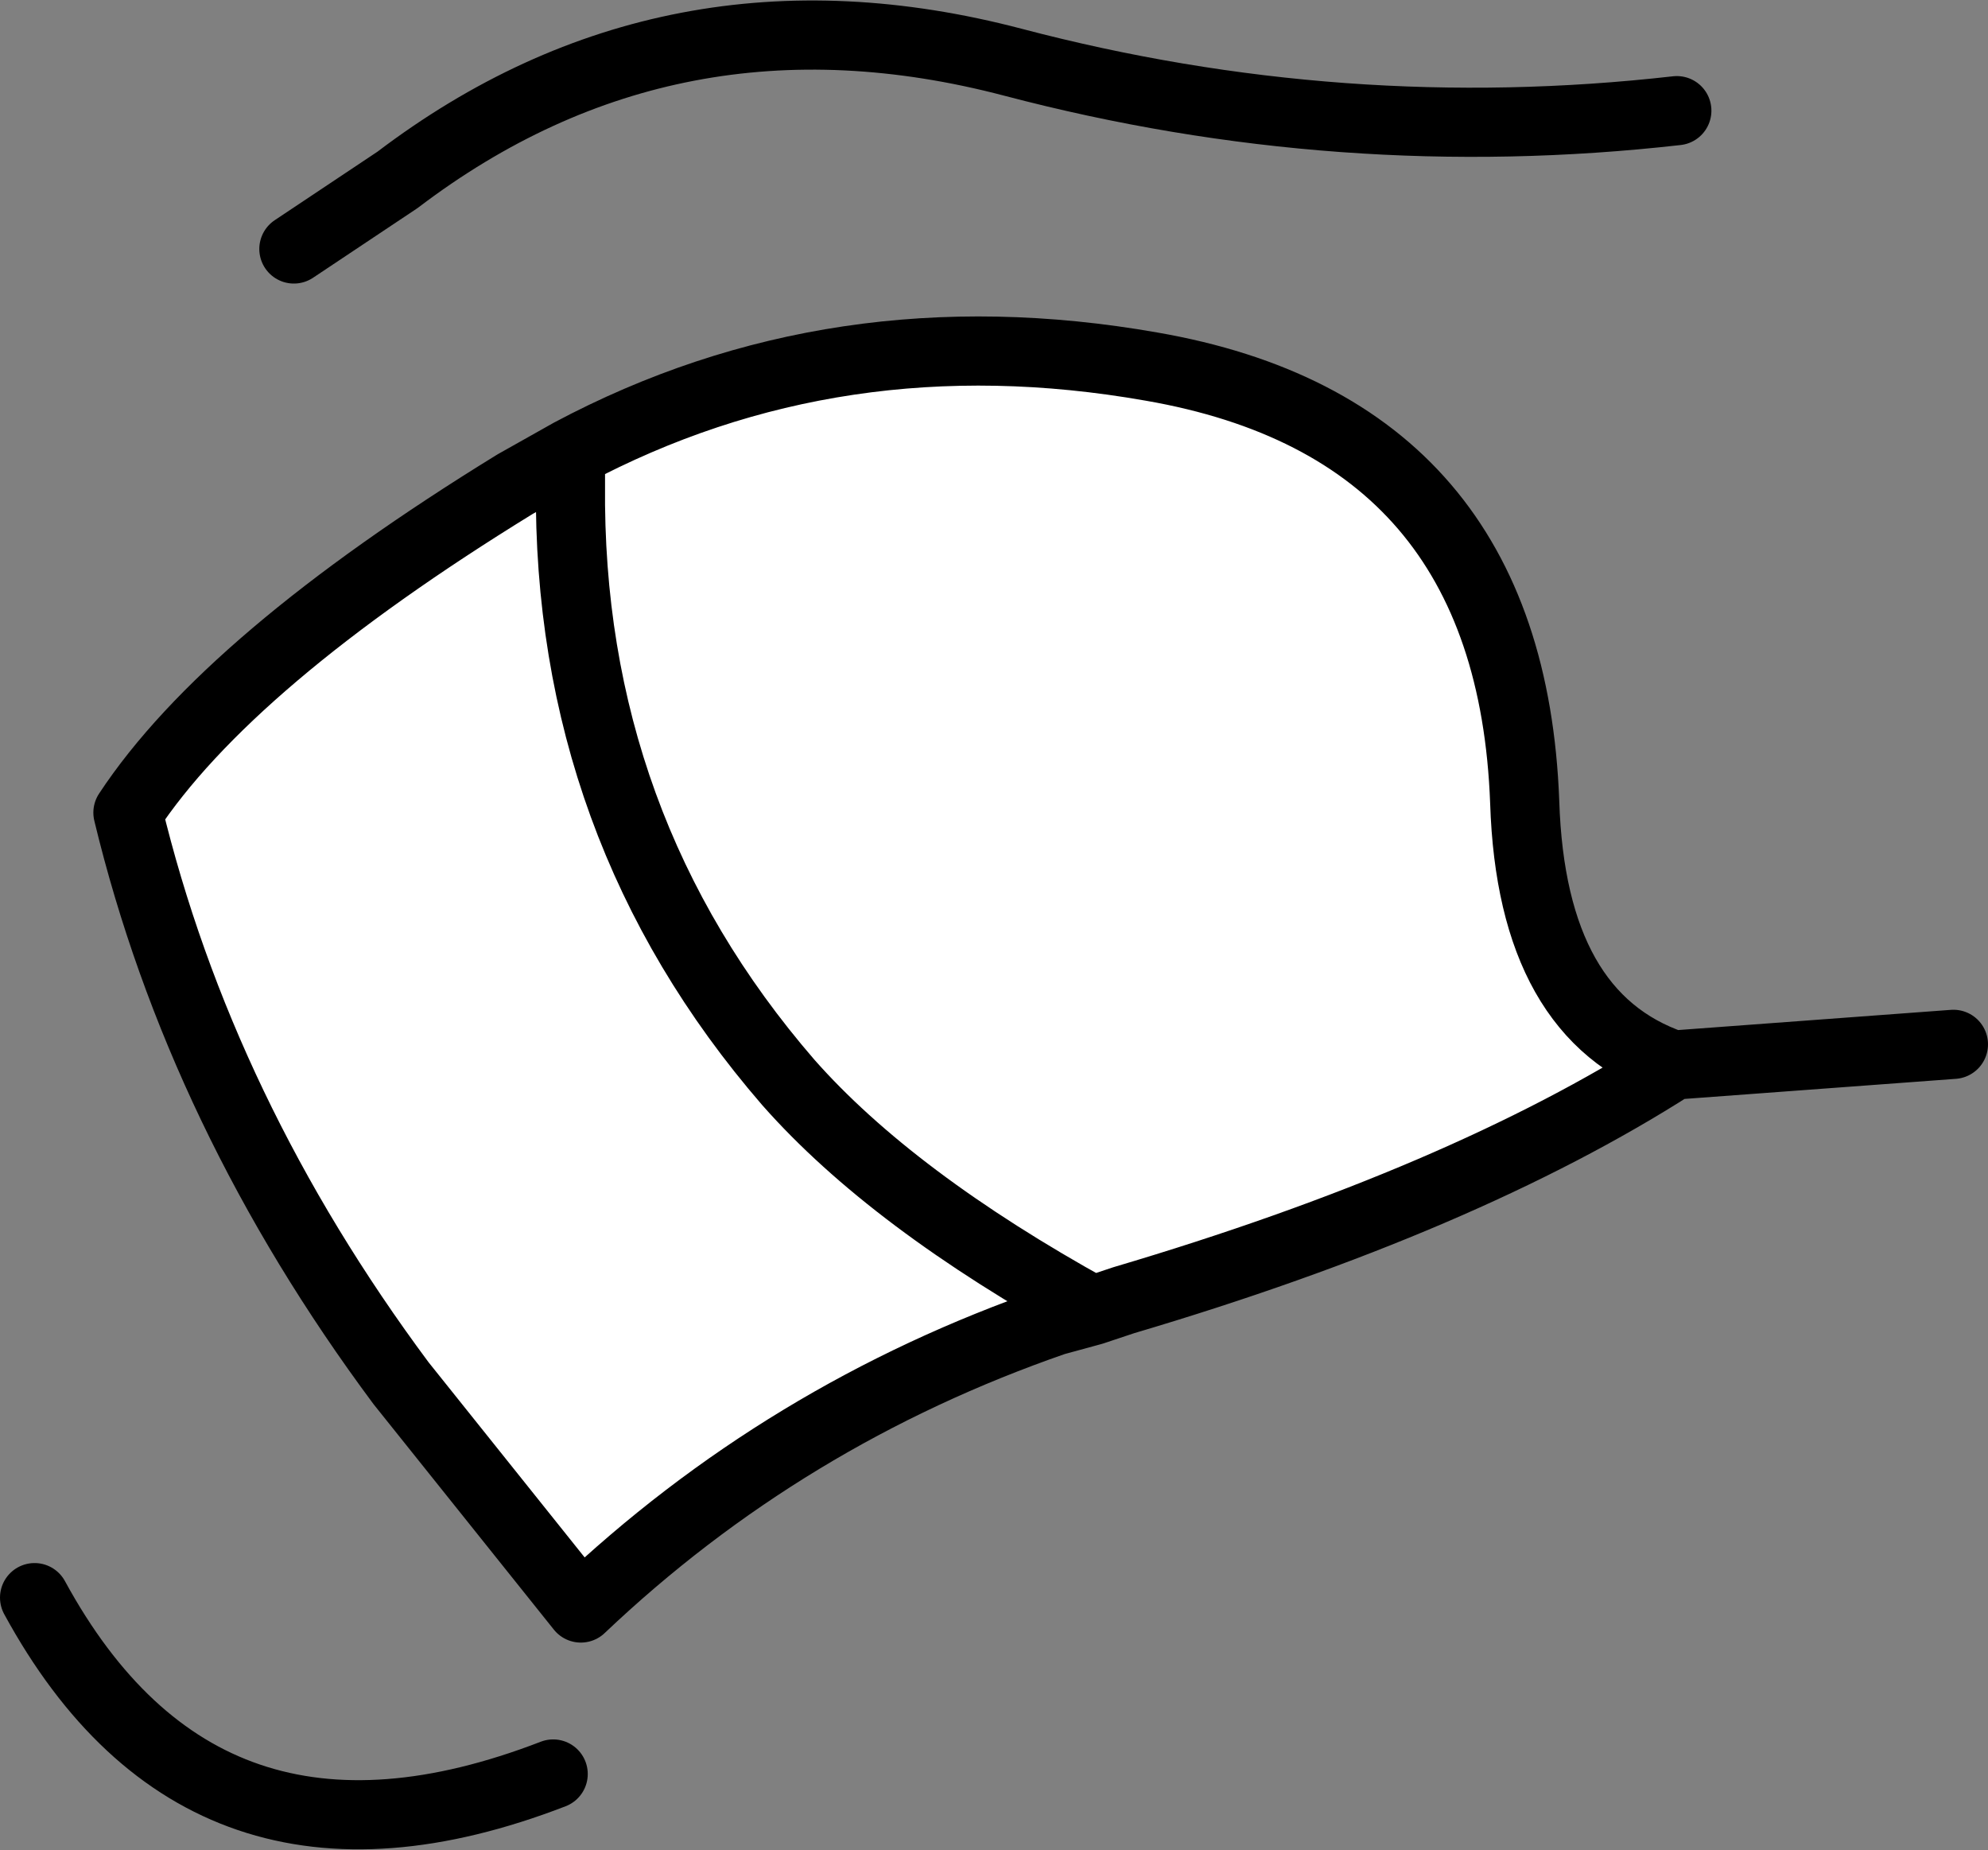
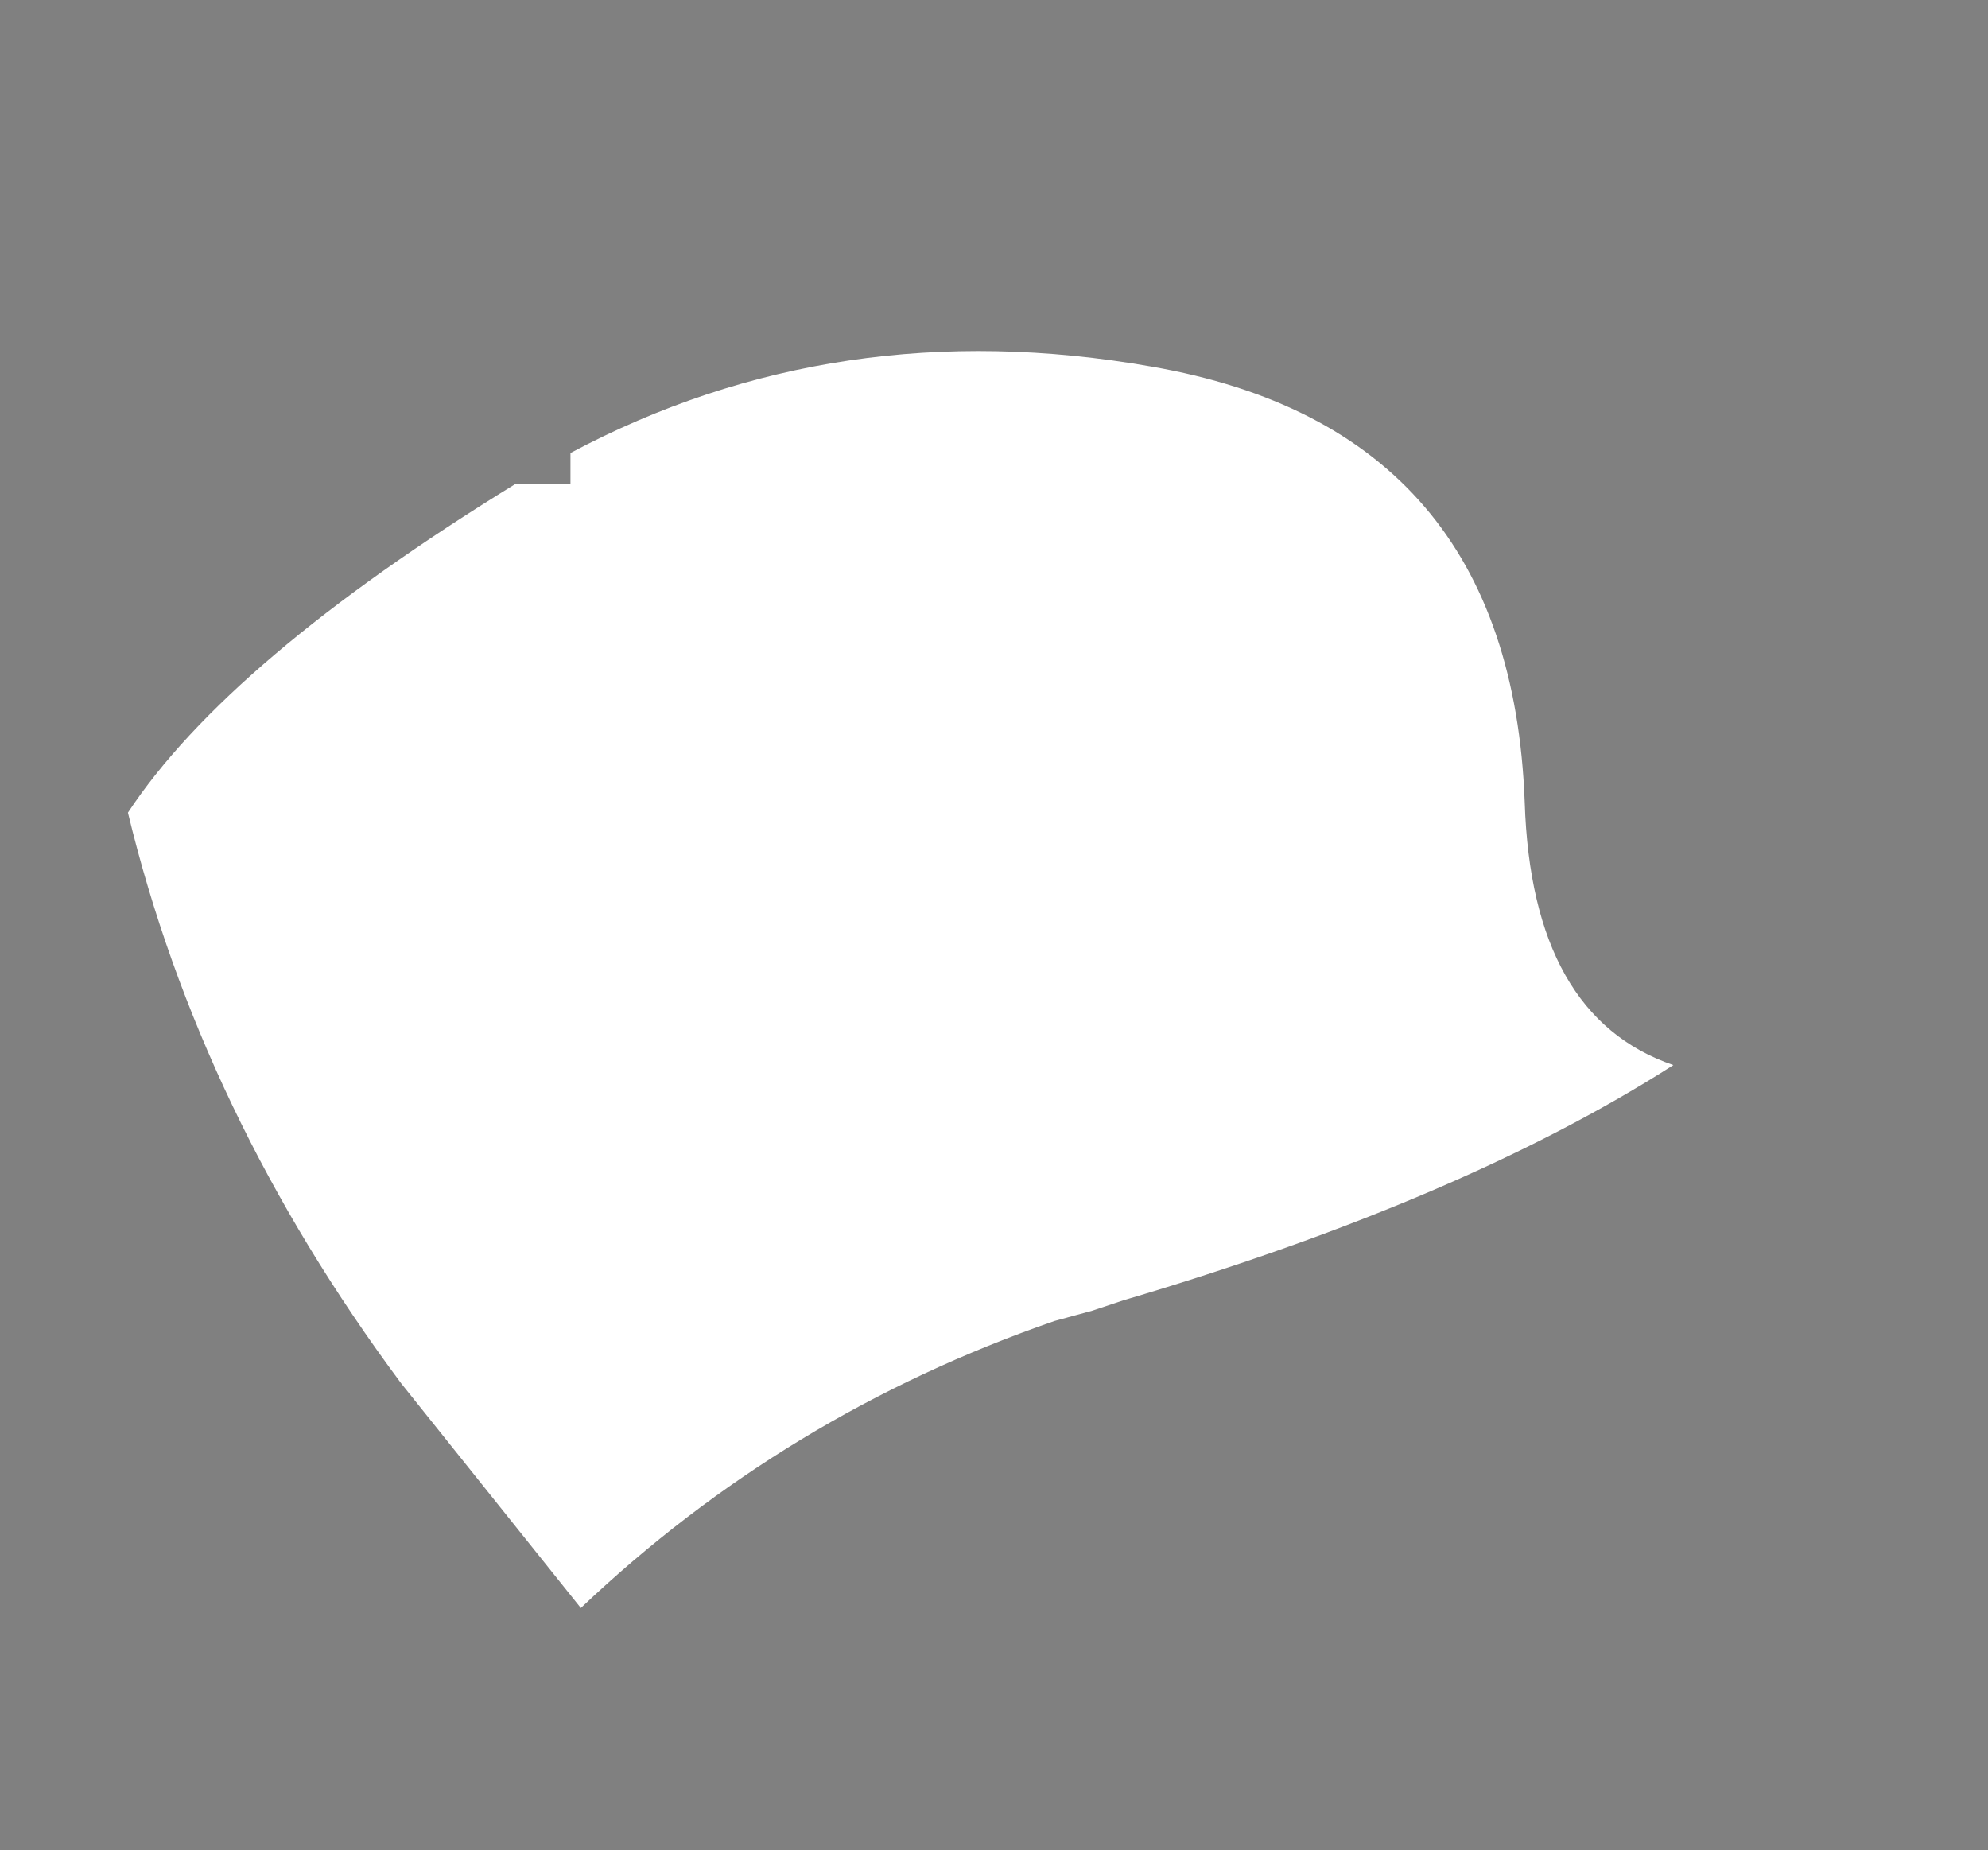
<svg xmlns="http://www.w3.org/2000/svg" height="26.75px" width="28.75px">
  <rect width="100%" height="100%" fill="#808080" stroke="none" />
  <g transform="matrix(1.0, 0.0, 0.0, 1.0, 14.35, 13.35)">
-     <path d="M-6.9 -6.35 L-6.1 -6.35 -6.1 -6.8 Q-2.25 -8.85 2.3 -8.05 7.5 -7.15 7.7 -1.75 7.8 1.35 9.85 2.05 6.8 4.0 1.9 5.45 L1.45 5.6 0.9 5.75 Q-3.0 7.1 -5.95 9.9 L-8.55 6.65 Q-11.45 2.75 -12.5 -1.6 -11.05 -3.8 -6.9 -6.35 M-6.1 -6.35 Q-6.15 -1.4 -2.95 2.3 -1.45 4.0 1.45 5.6 -1.45 4.0 -2.95 2.3 -6.15 -1.4 -6.1 -6.35" fill="#ffffff" fill-rule="evenodd" stroke="none" />
-     <path d="M9.9 -11.75 Q5.05 -11.2 0.3 -12.45 -4.65 -13.75 -8.6 -10.75 L-10.1 -9.75 M-6.1 -6.8 L-6.9 -6.35 Q-11.05 -3.8 -12.5 -1.6 -11.45 2.75 -8.55 6.65 L-5.95 9.9 Q-3.0 7.1 0.9 5.75 L1.45 5.6 Q-1.45 4.0 -2.95 2.3 -6.15 -1.4 -6.1 -6.35 L-6.1 -6.8 Q-2.25 -8.85 2.3 -8.05 7.5 -7.15 7.7 -1.75 7.8 1.35 9.85 2.05 L13.9 1.75 M1.45 5.6 L1.9 5.45 Q6.8 4.0 9.85 2.05 M-13.85 9.75 Q-11.4 14.25 -6.35 12.3" fill="none" stroke="#000000" stroke-linecap="round" stroke-linejoin="round" stroke-width="1.0" />
+     <path d="M-6.9 -6.35 L-6.1 -6.35 -6.1 -6.8 Q-2.25 -8.85 2.3 -8.05 7.5 -7.15 7.7 -1.75 7.8 1.35 9.85 2.05 6.8 4.0 1.9 5.45 L1.45 5.6 0.9 5.75 Q-3.0 7.1 -5.95 9.9 L-8.55 6.65 Q-11.45 2.75 -12.5 -1.6 -11.05 -3.8 -6.9 -6.35 M-6.1 -6.35 " fill="#ffffff" fill-rule="evenodd" stroke="none" />
  </g>
</svg>